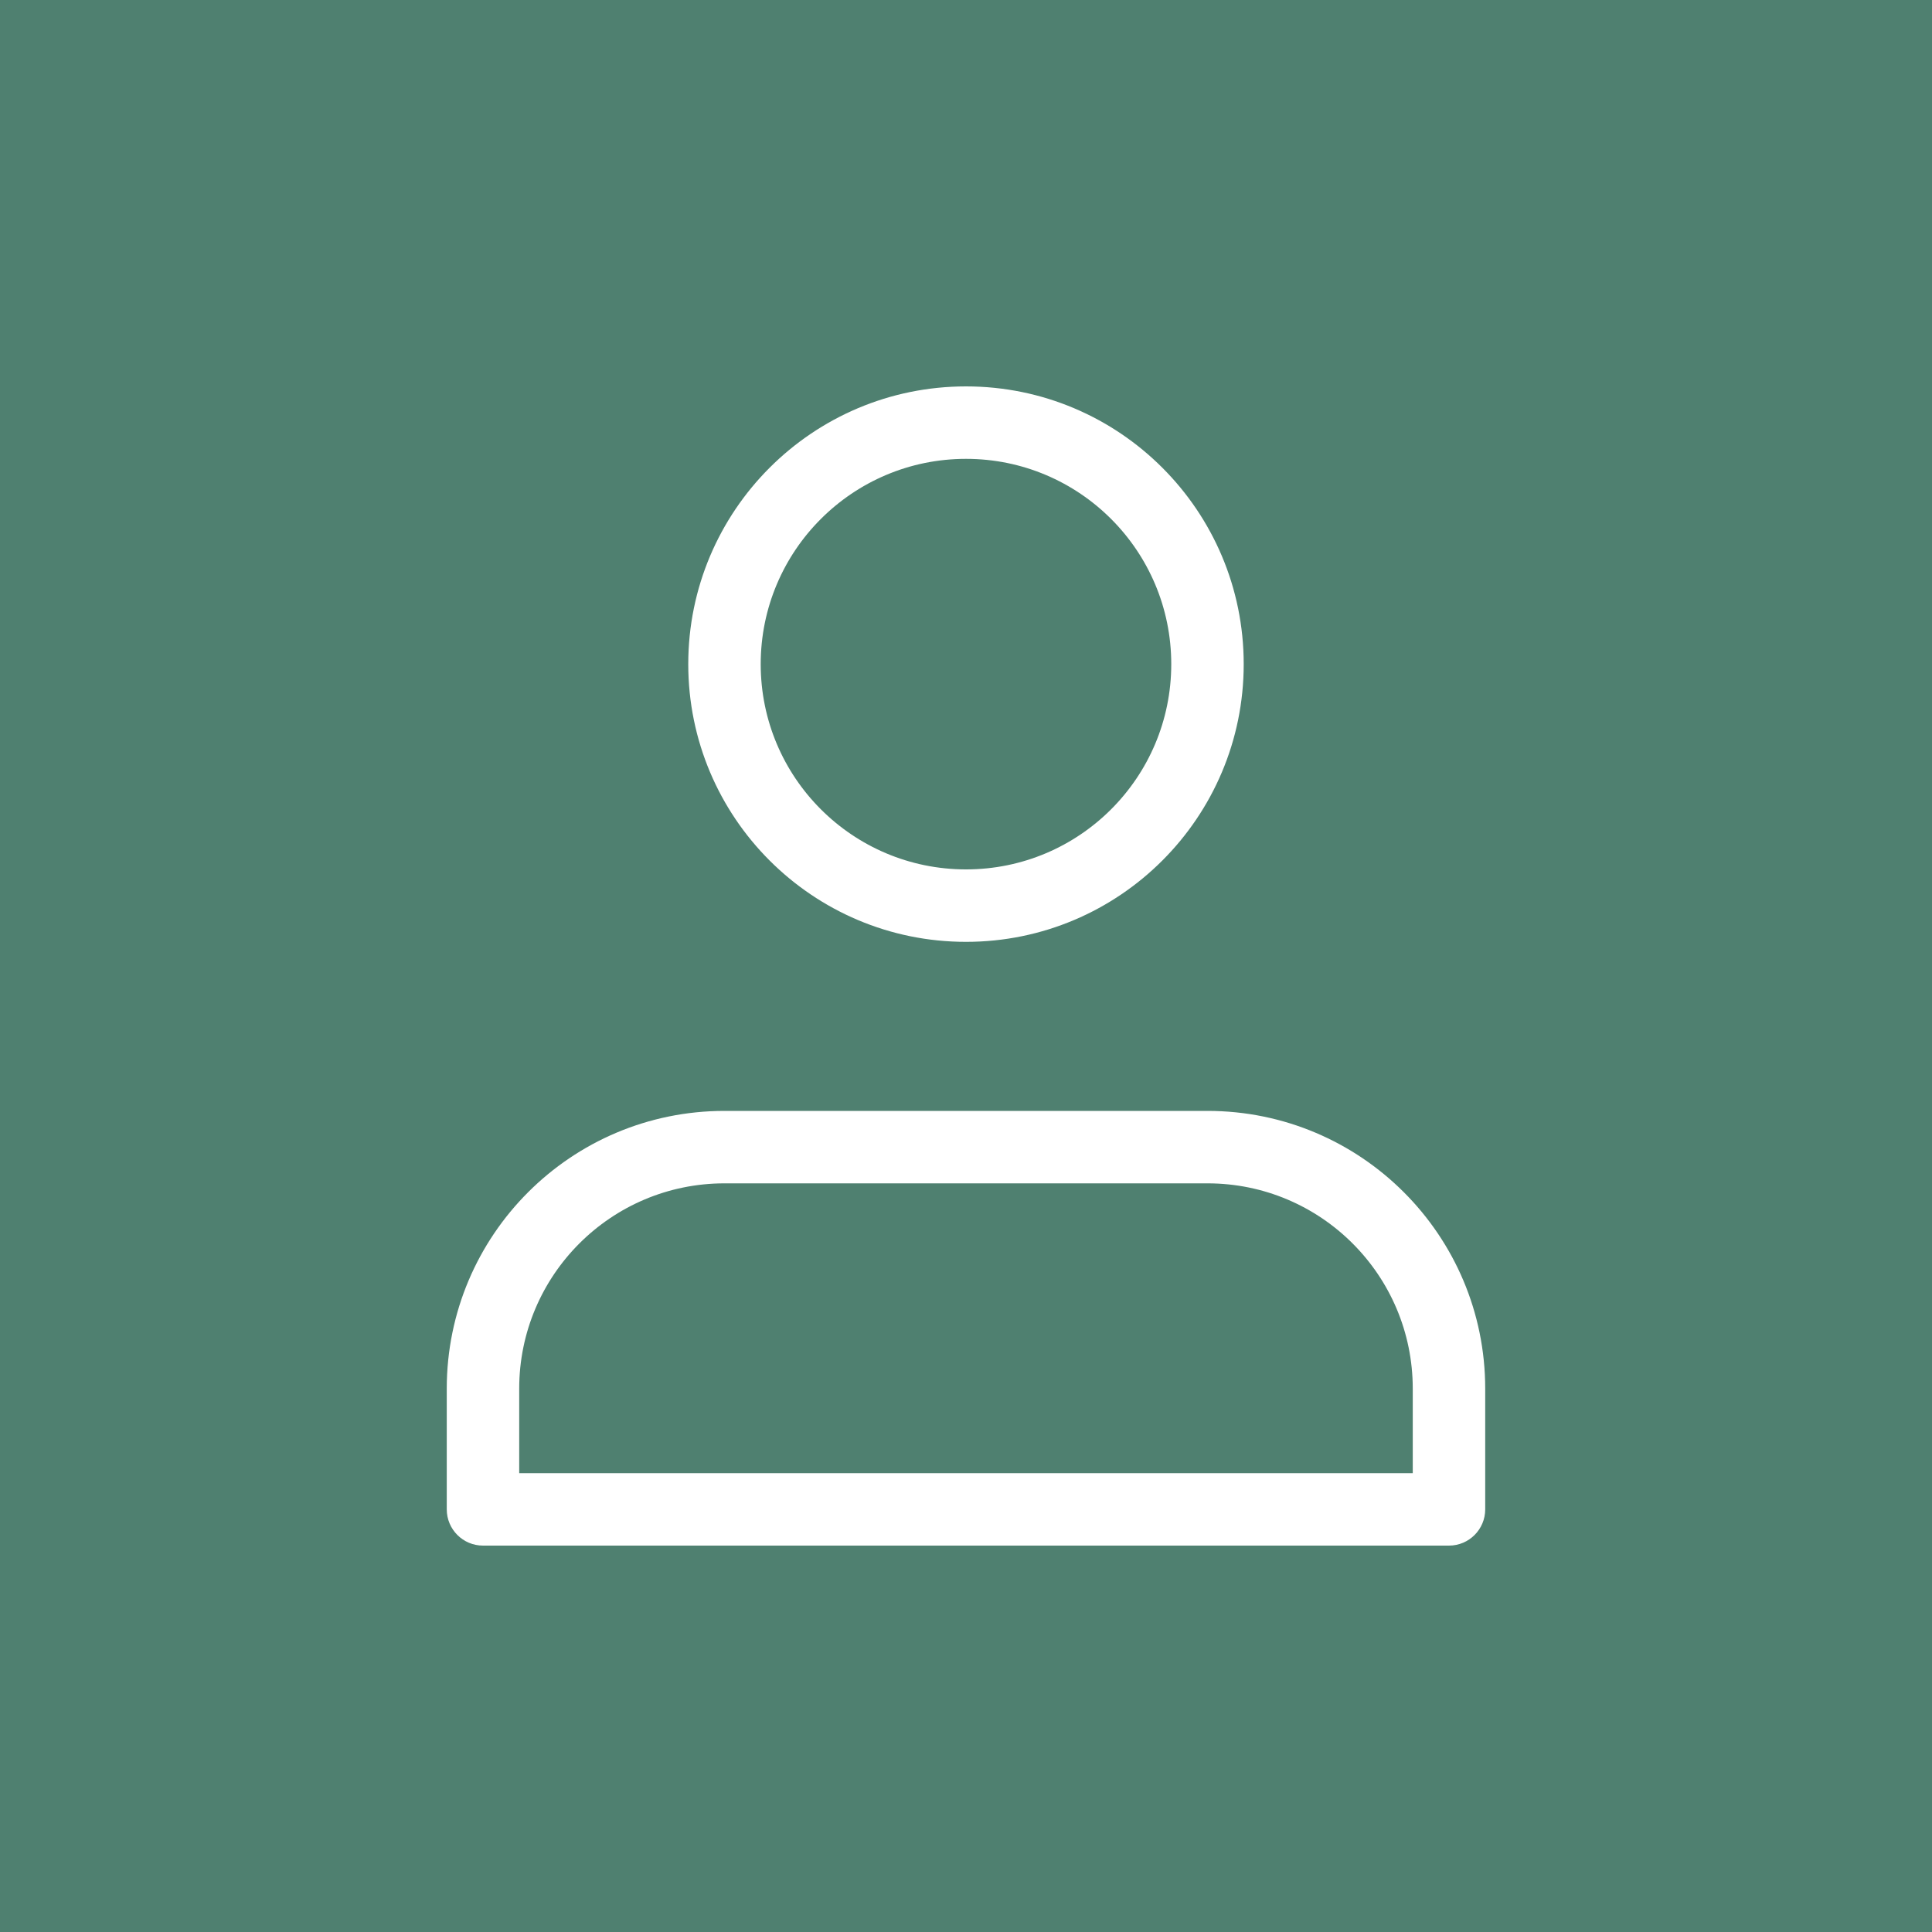
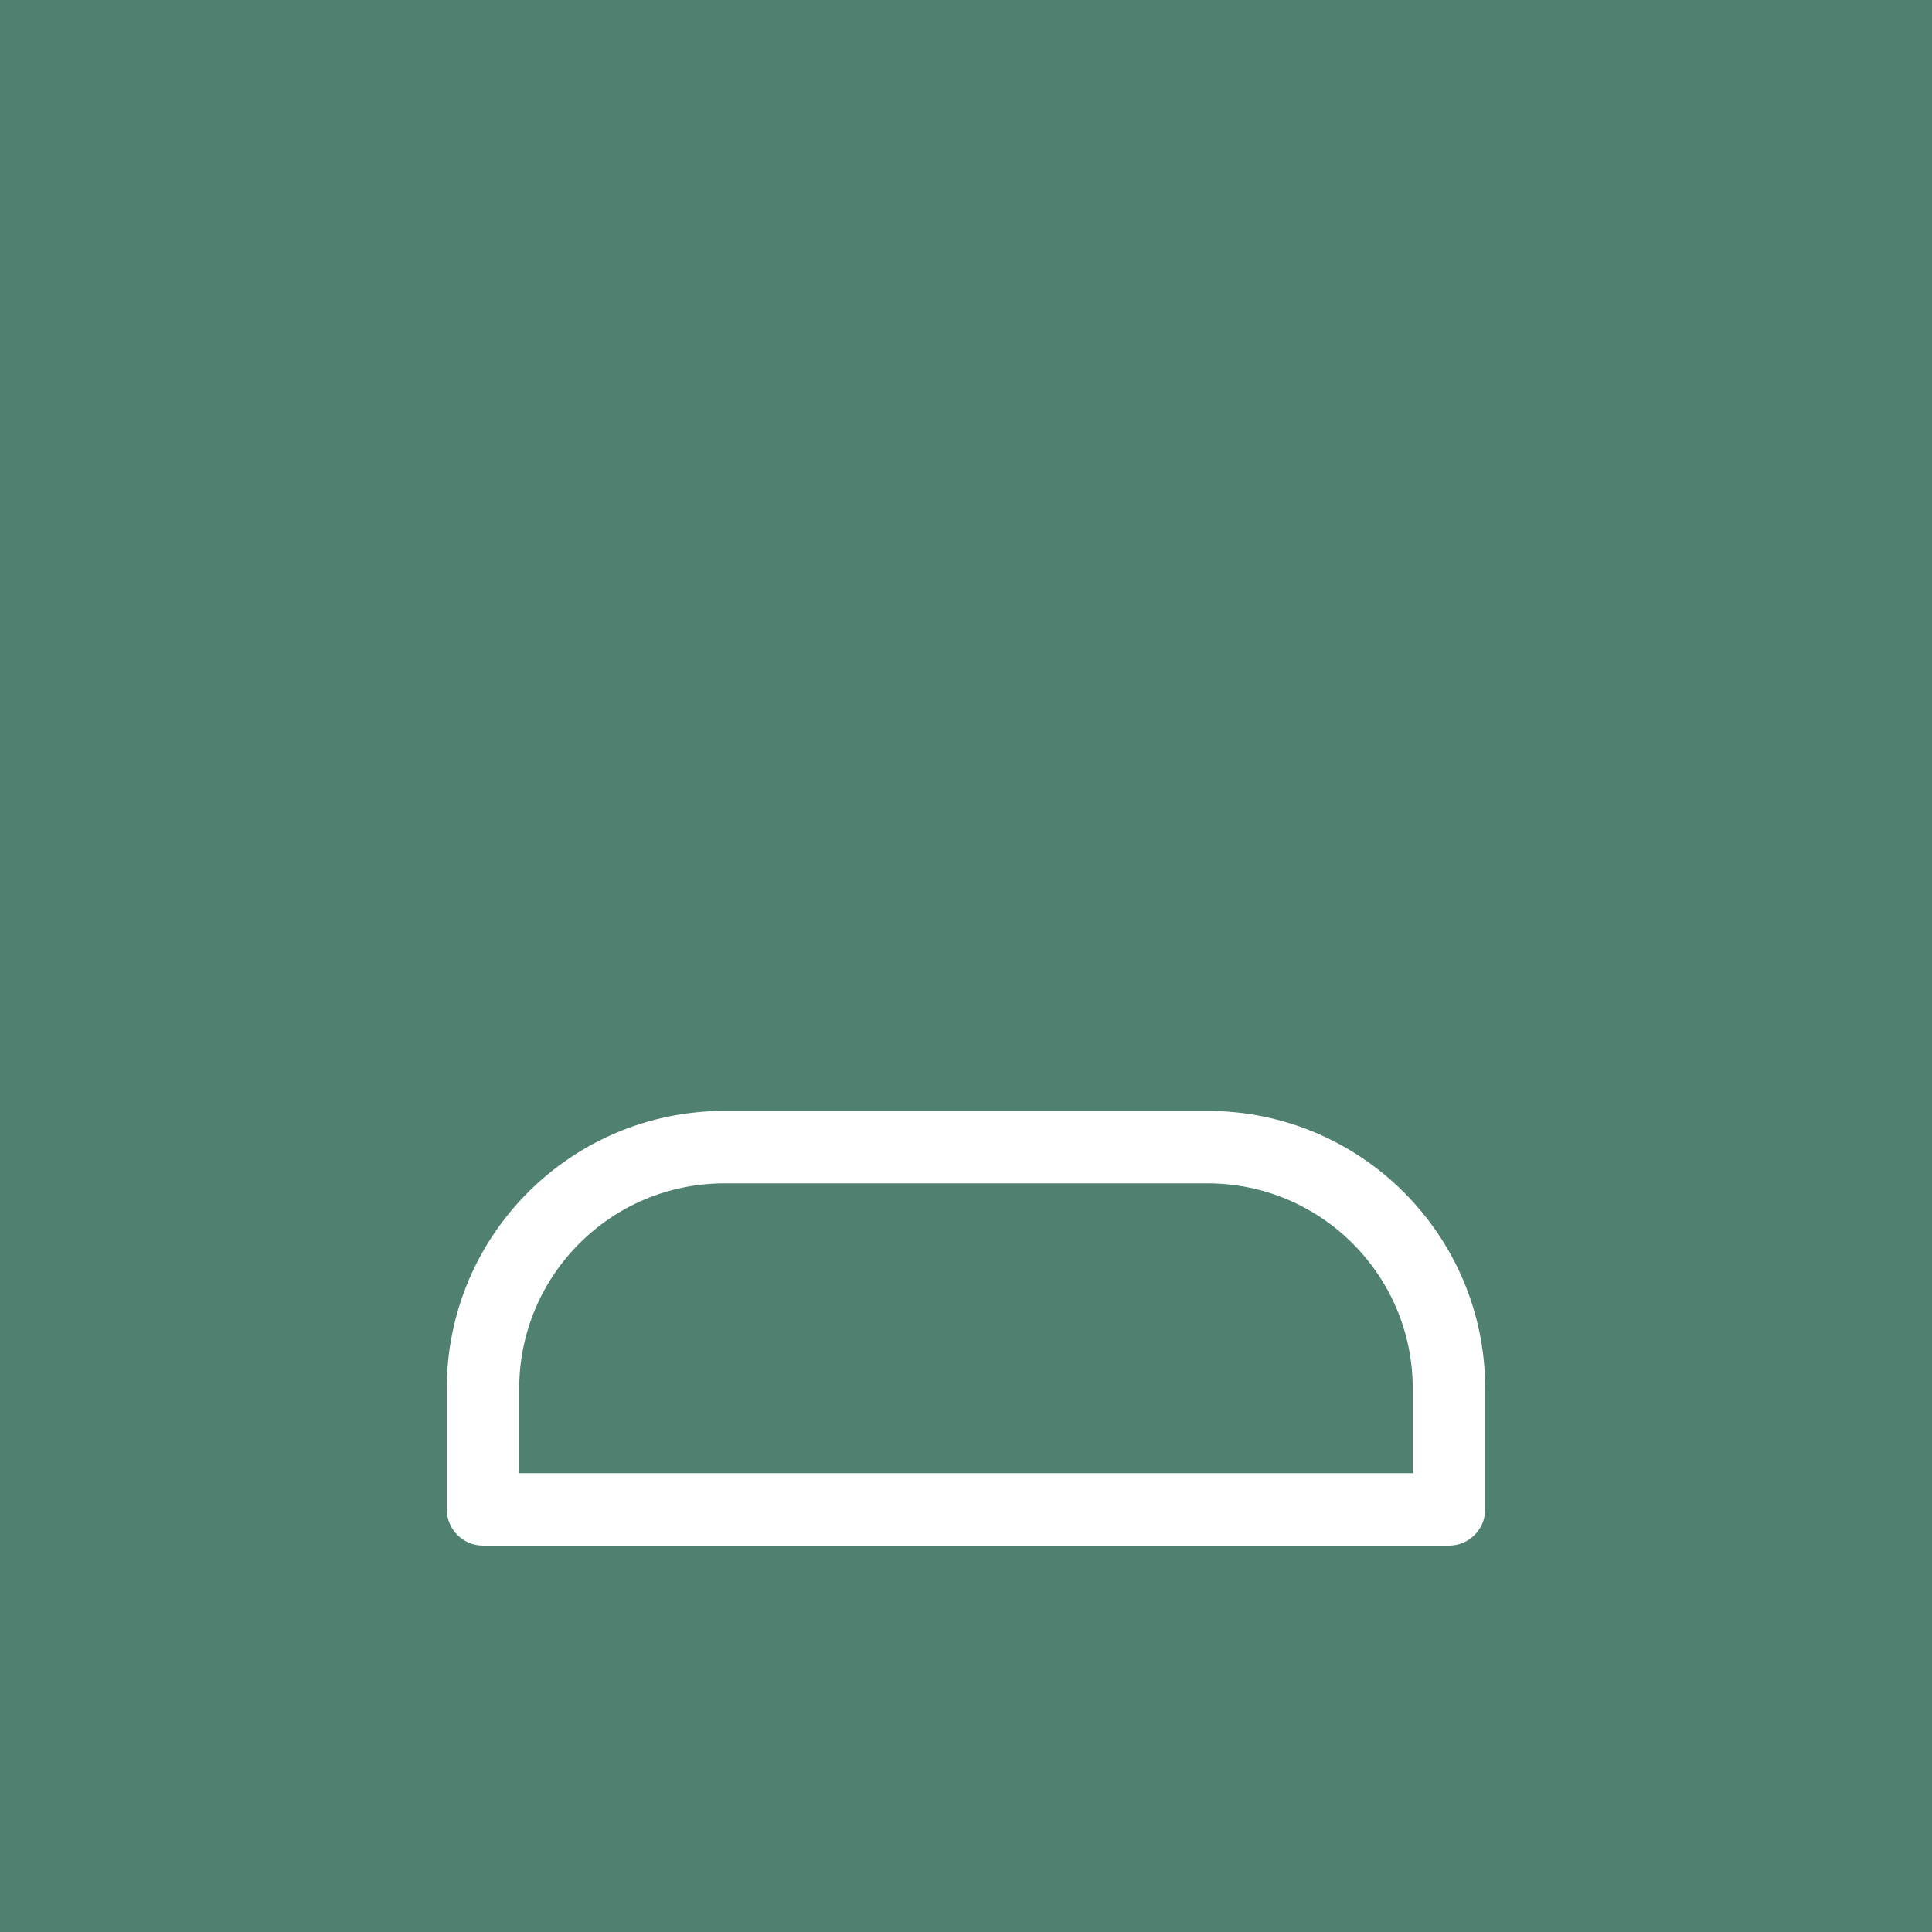
<svg xmlns="http://www.w3.org/2000/svg" width="50" height="50" viewBox="0 0 50 50" fill="none">
  <rect width="50" height="50" fill="#4f8070" />
  <path fill-rule="evenodd" clip-rule="evenodd" d="M11.562 35.938C11.562 31.968 14.78 28.75 18.75 28.75H31.25C35.219 28.75 38.437 31.968 38.437 35.938V39.062C38.437 39.58 38.017 40 37.5 40H12.5C11.982 40 11.562 39.58 11.562 39.062V35.938ZM18.75 30.625C15.816 30.625 13.437 33.004 13.437 35.938V38.125H36.562V35.938C36.562 33.004 34.184 30.625 31.25 30.625H18.75Z" fill="white" />
-   <path fill-rule="evenodd" clip-rule="evenodd" d="M17.812 17.188C17.812 13.218 21.03 10 25 10C28.969 10 32.187 13.218 32.187 17.188C32.187 21.157 28.969 24.375 25 24.375C21.03 24.375 17.812 21.157 17.812 17.188ZM25 11.875C22.066 11.875 19.687 14.254 19.687 17.188C19.687 20.122 22.066 22.5 25 22.5C27.934 22.5 30.312 20.122 30.312 17.188C30.312 14.254 27.934 11.875 25 11.875Z" fill="white" />
</svg>